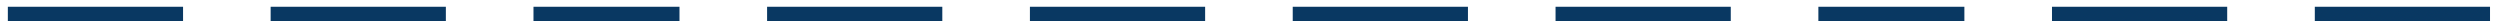
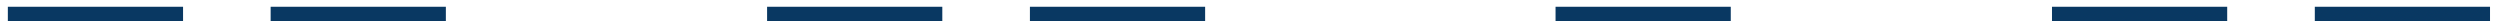
<svg xmlns="http://www.w3.org/2000/svg" width="117" height="1" viewBox="0 0 117 1" fill="none">
  <line x1="0.367" y1="0.658" x2="8.567" y2="0.658" stroke="#093862" stroke-width="0.683" />
  <line x1="12.666" y1="0.658" x2="20.866" y2="0.658" stroke="#093862" stroke-width="0.683" />
-   <line x1="24.967" y1="0.658" x2="31.8" y2="0.658" stroke="#093862" stroke-width="0.683" />
  <line x1="35.9" y1="0.658" x2="44.1" y2="0.658" stroke="#093862" stroke-width="0.683" />
  <line x1="48.2" y1="0.658" x2="56.4" y2="0.658" stroke="#093862" stroke-width="0.683" />
-   <line x1="60.5" y1="0.658" x2="68.7" y2="0.658" stroke="#093862" stroke-width="0.683" />
  <line x1="72.8" y1="0.658" x2="81" y2="0.658" stroke="#093862" stroke-width="0.683" />
-   <line x1="85.1" y1="0.658" x2="91.933" y2="0.658" stroke="#093862" stroke-width="0.683" />
  <line x1="96.033" y1="0.658" x2="104.233" y2="0.658" stroke="#093862" stroke-width="0.683" />
  <line x1="108.333" y1="0.658" x2="116.533" y2="0.658" stroke="#093862" stroke-width="0.683" />
</svg>